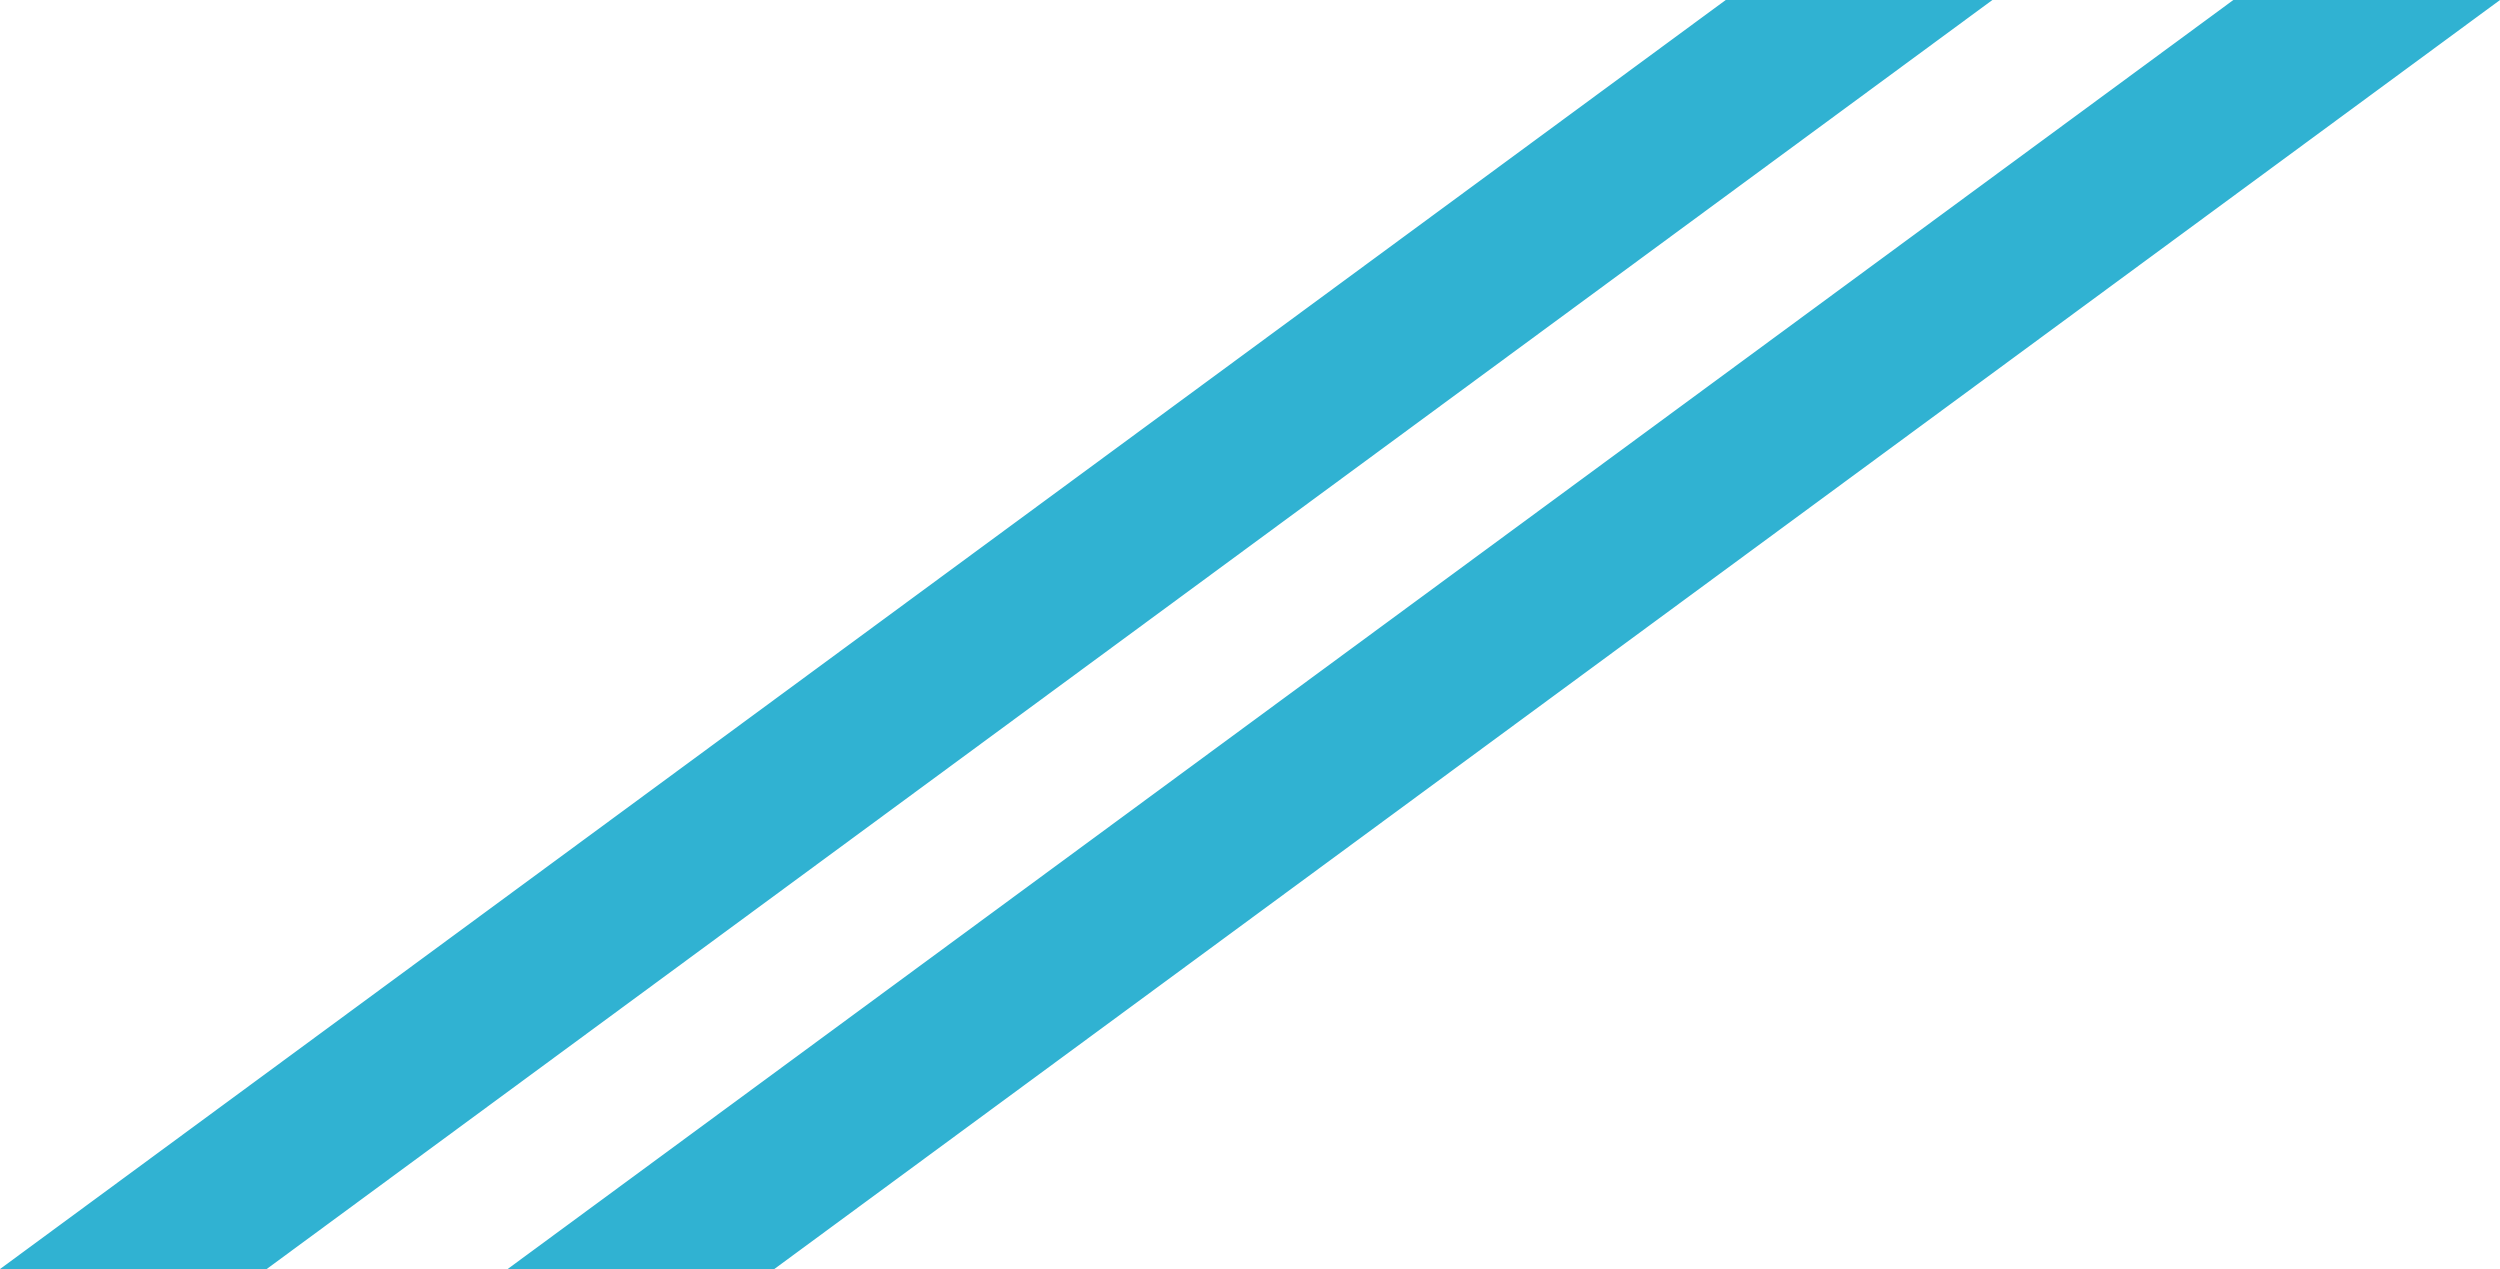
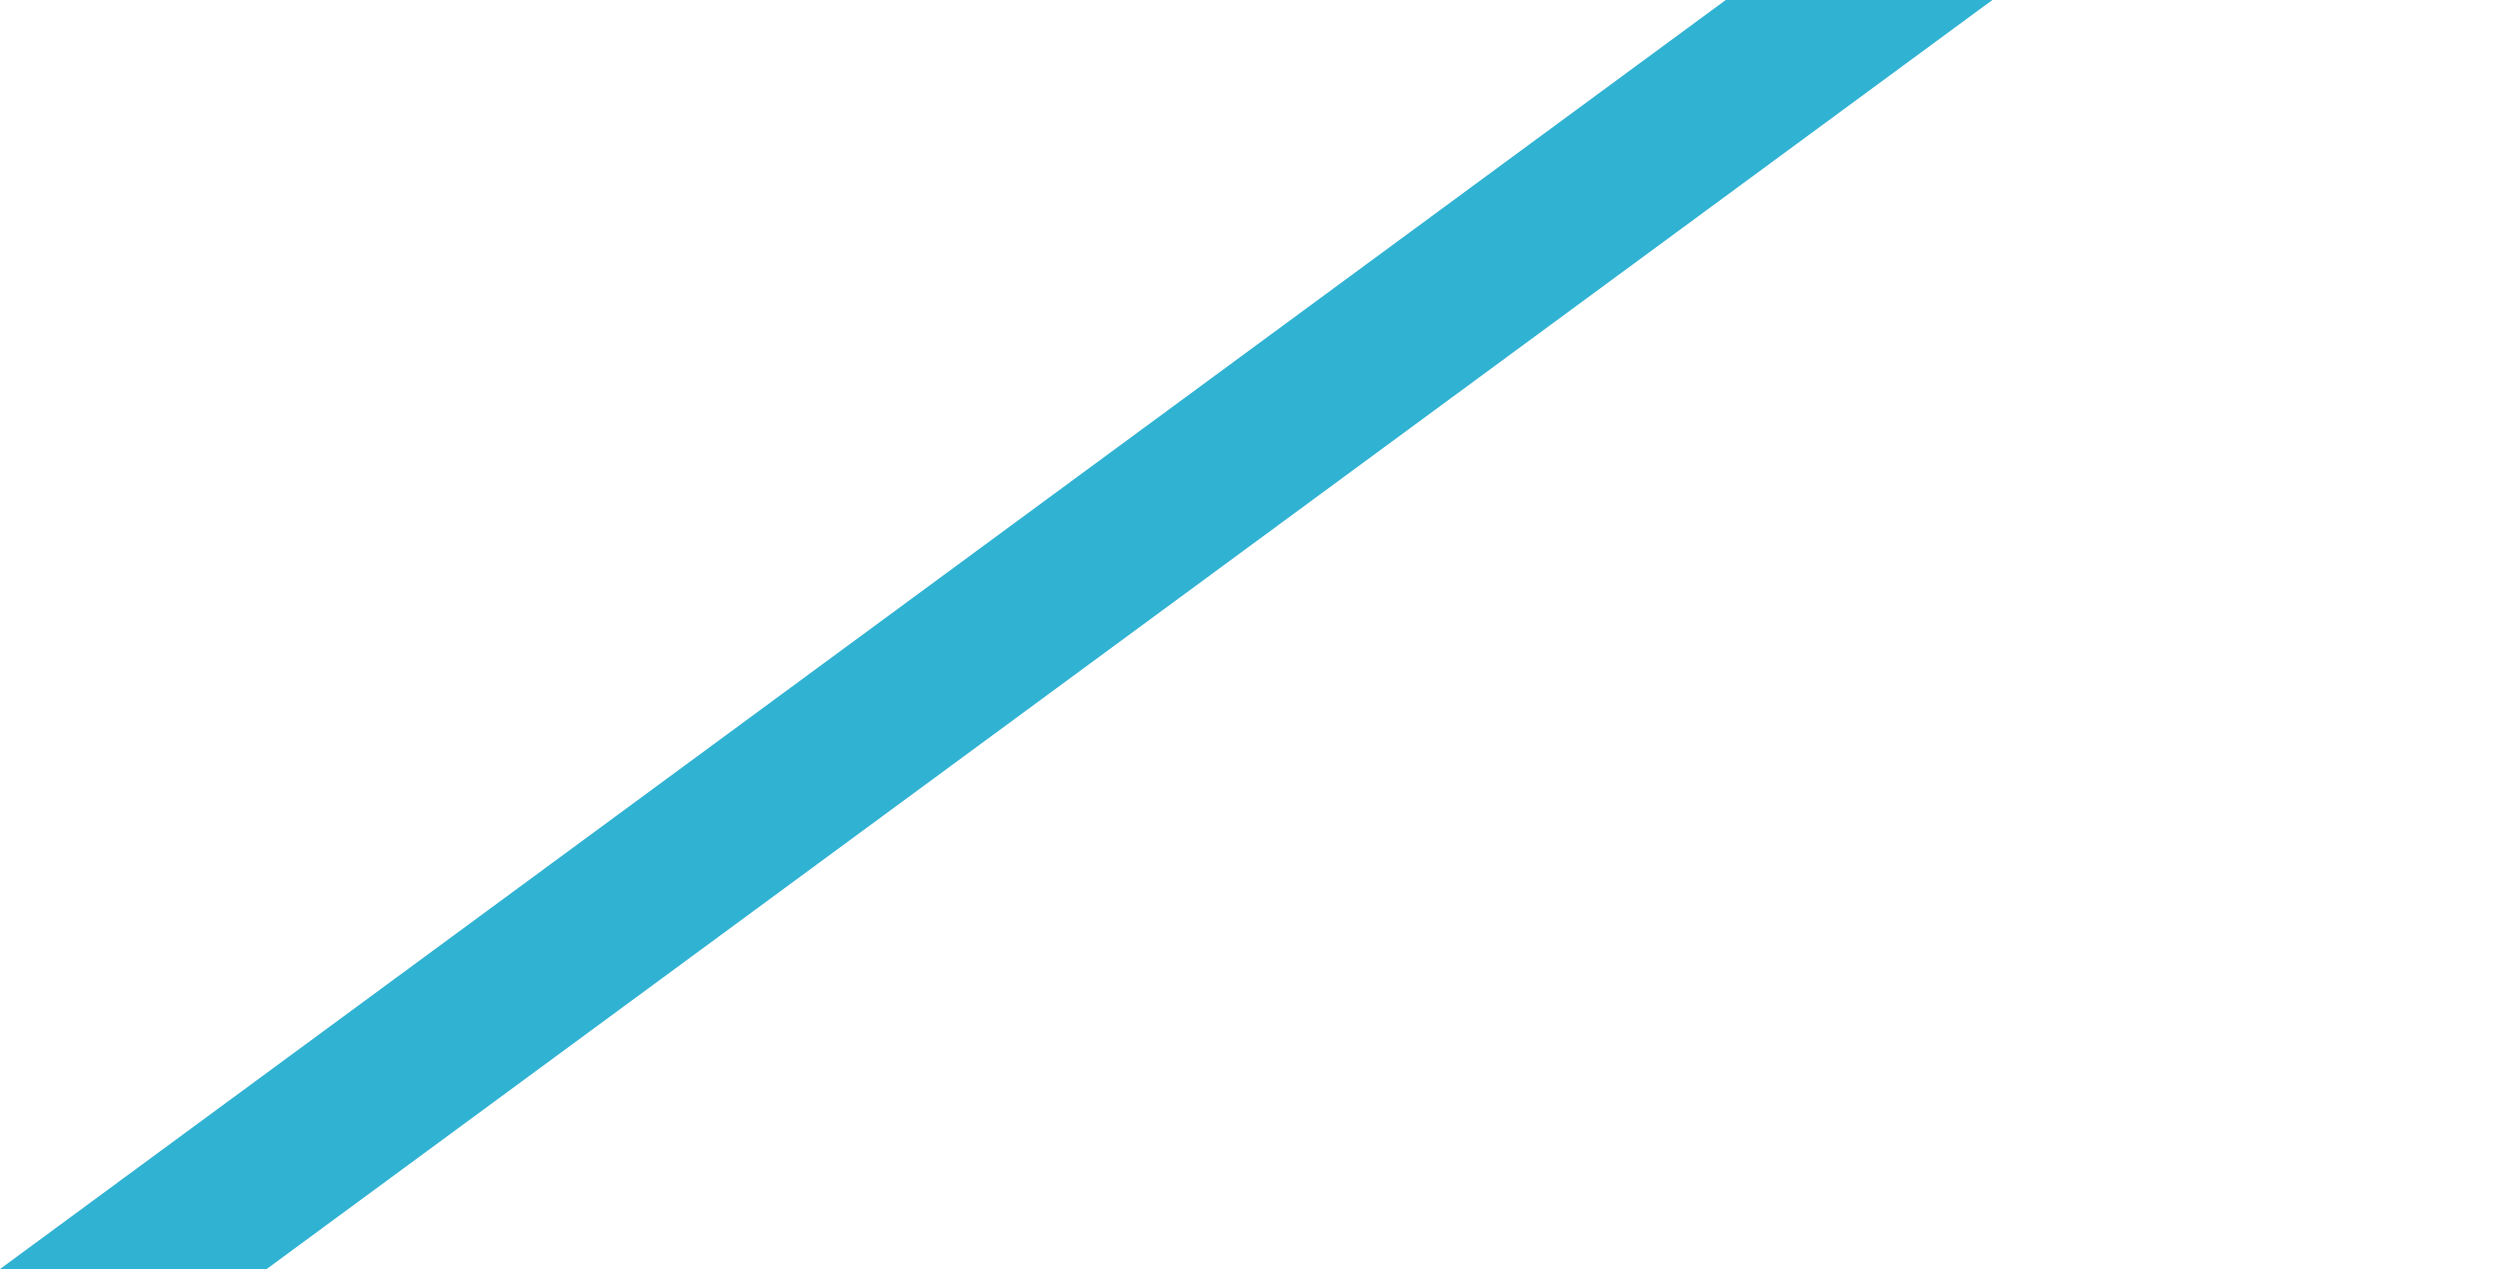
<svg xmlns="http://www.w3.org/2000/svg" id="b" width="65" height="32.995" viewBox="0 0 65 32.995">
  <g id="c">
    <polygon points="6.933 32.995 0 32.995 44.869 0 51.802 0 6.933 32.995" fill="#30b2d2" stroke-width="0" />
-     <polygon points="20.131 32.995 13.198 32.995 58.067 0 65 0 20.131 32.995" fill="#30b2d2" stroke-width="0" />
  </g>
</svg>